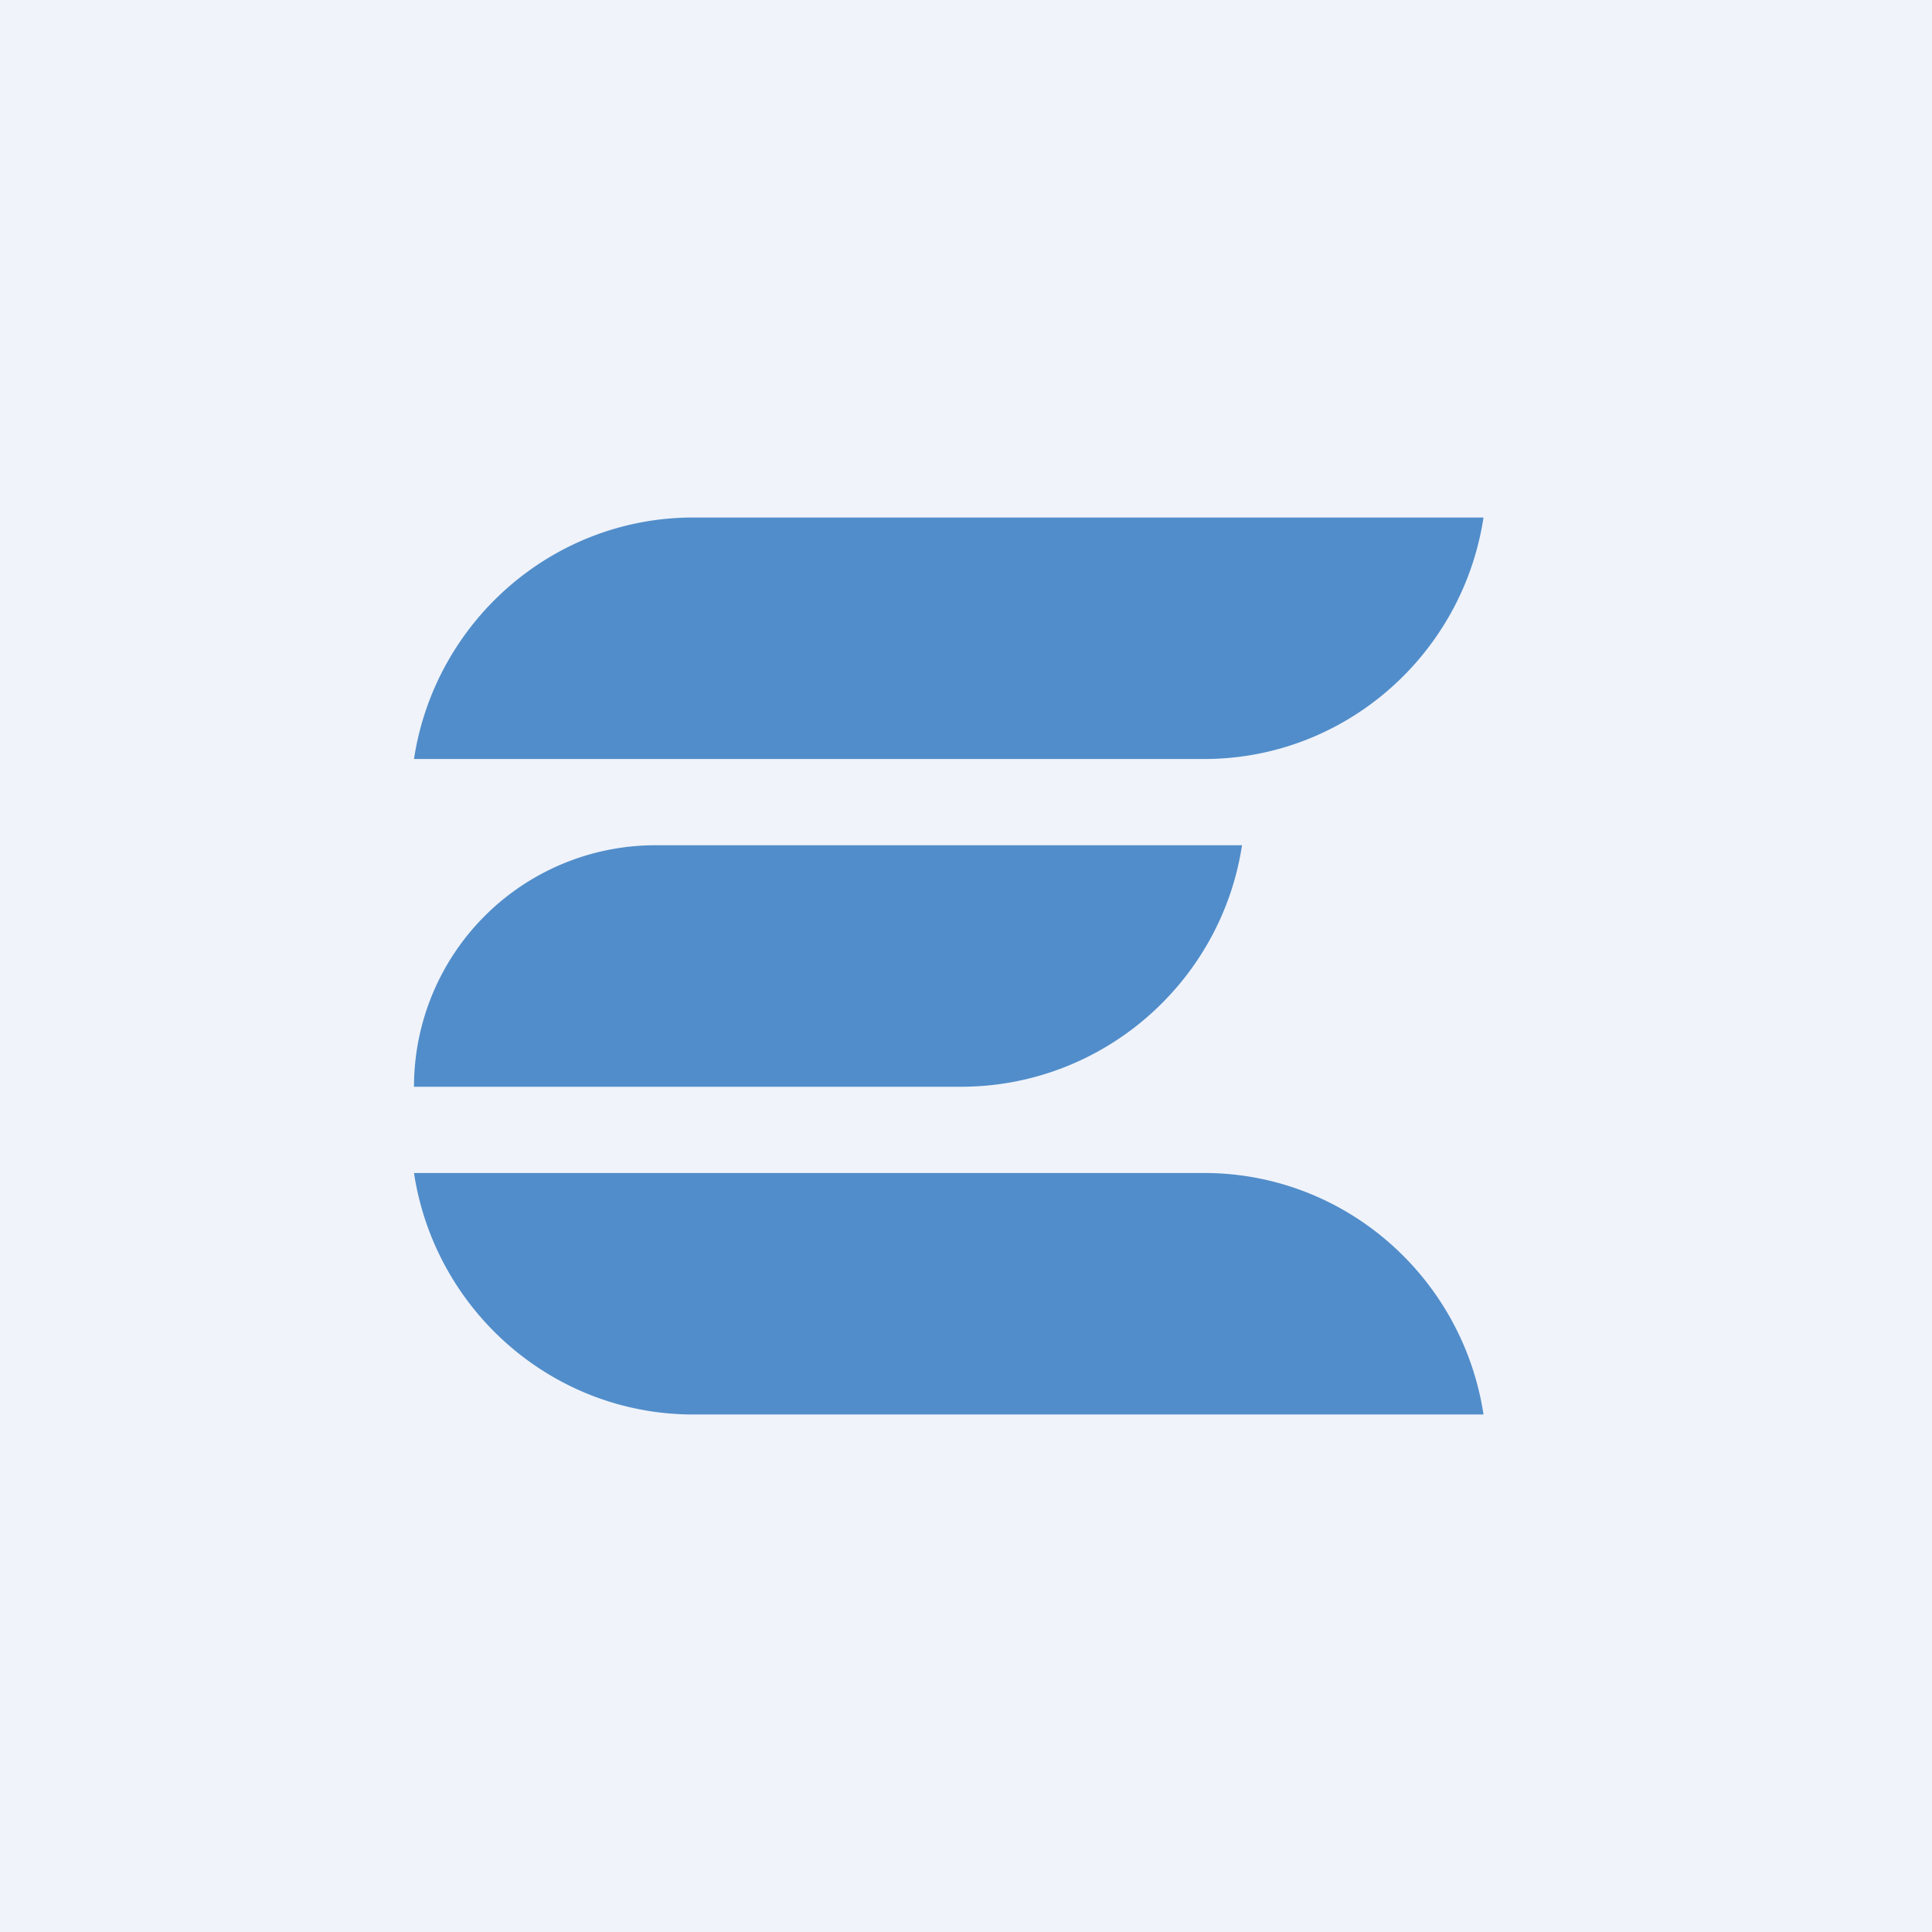
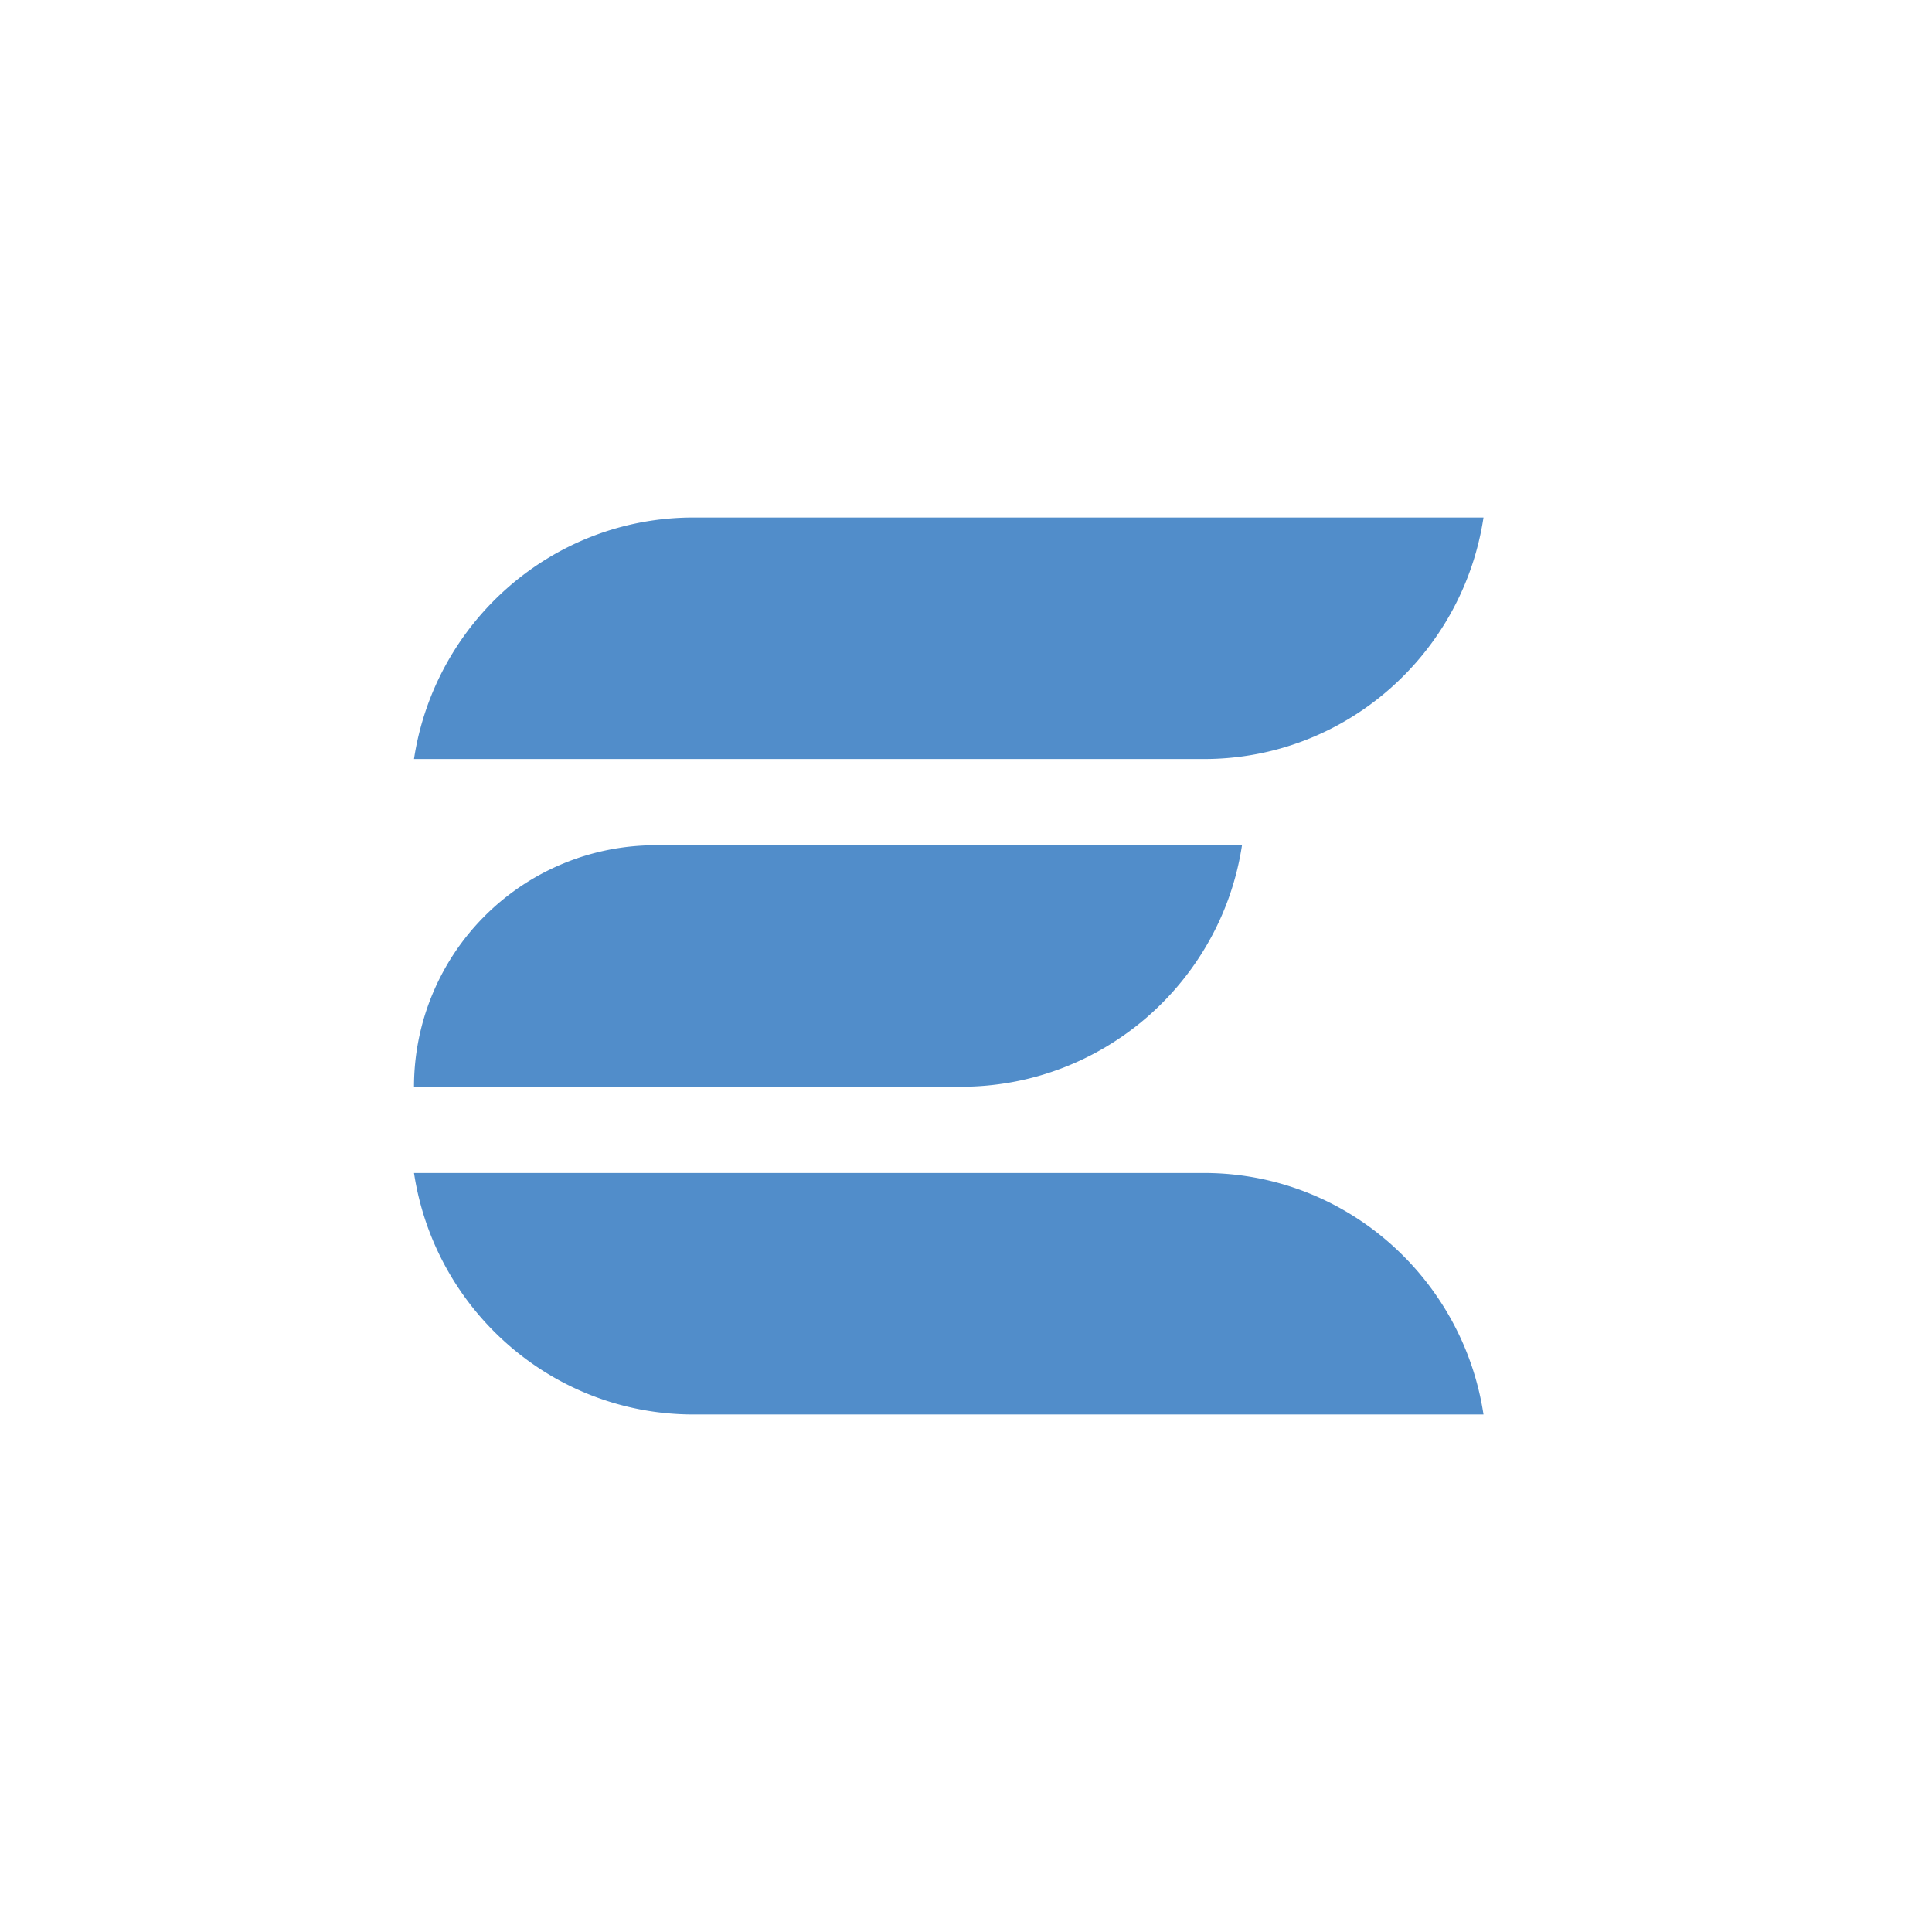
<svg xmlns="http://www.w3.org/2000/svg" width="56" height="56" viewBox="0 0 56 56">
-   <path fill="#F0F3FA" d="M0 0h56v56H0z" />
  <path d="M20.1 15c-4.1 0-7.5 3.04-8.1 7h22.9c4.1 0 7.5-3.04 8.1-7H20.1ZM12 31.5a7 7 0 0 1 6.99-7H36c-.6 3.96-4.03 7-8.15 7H12Zm8.1 9.5c-4.1 0-7.5-3.04-8.1-7h22.9c4.1 0 7.5 3.04 8.1 7H20.1Z" fill="#518DCA" />
</svg>